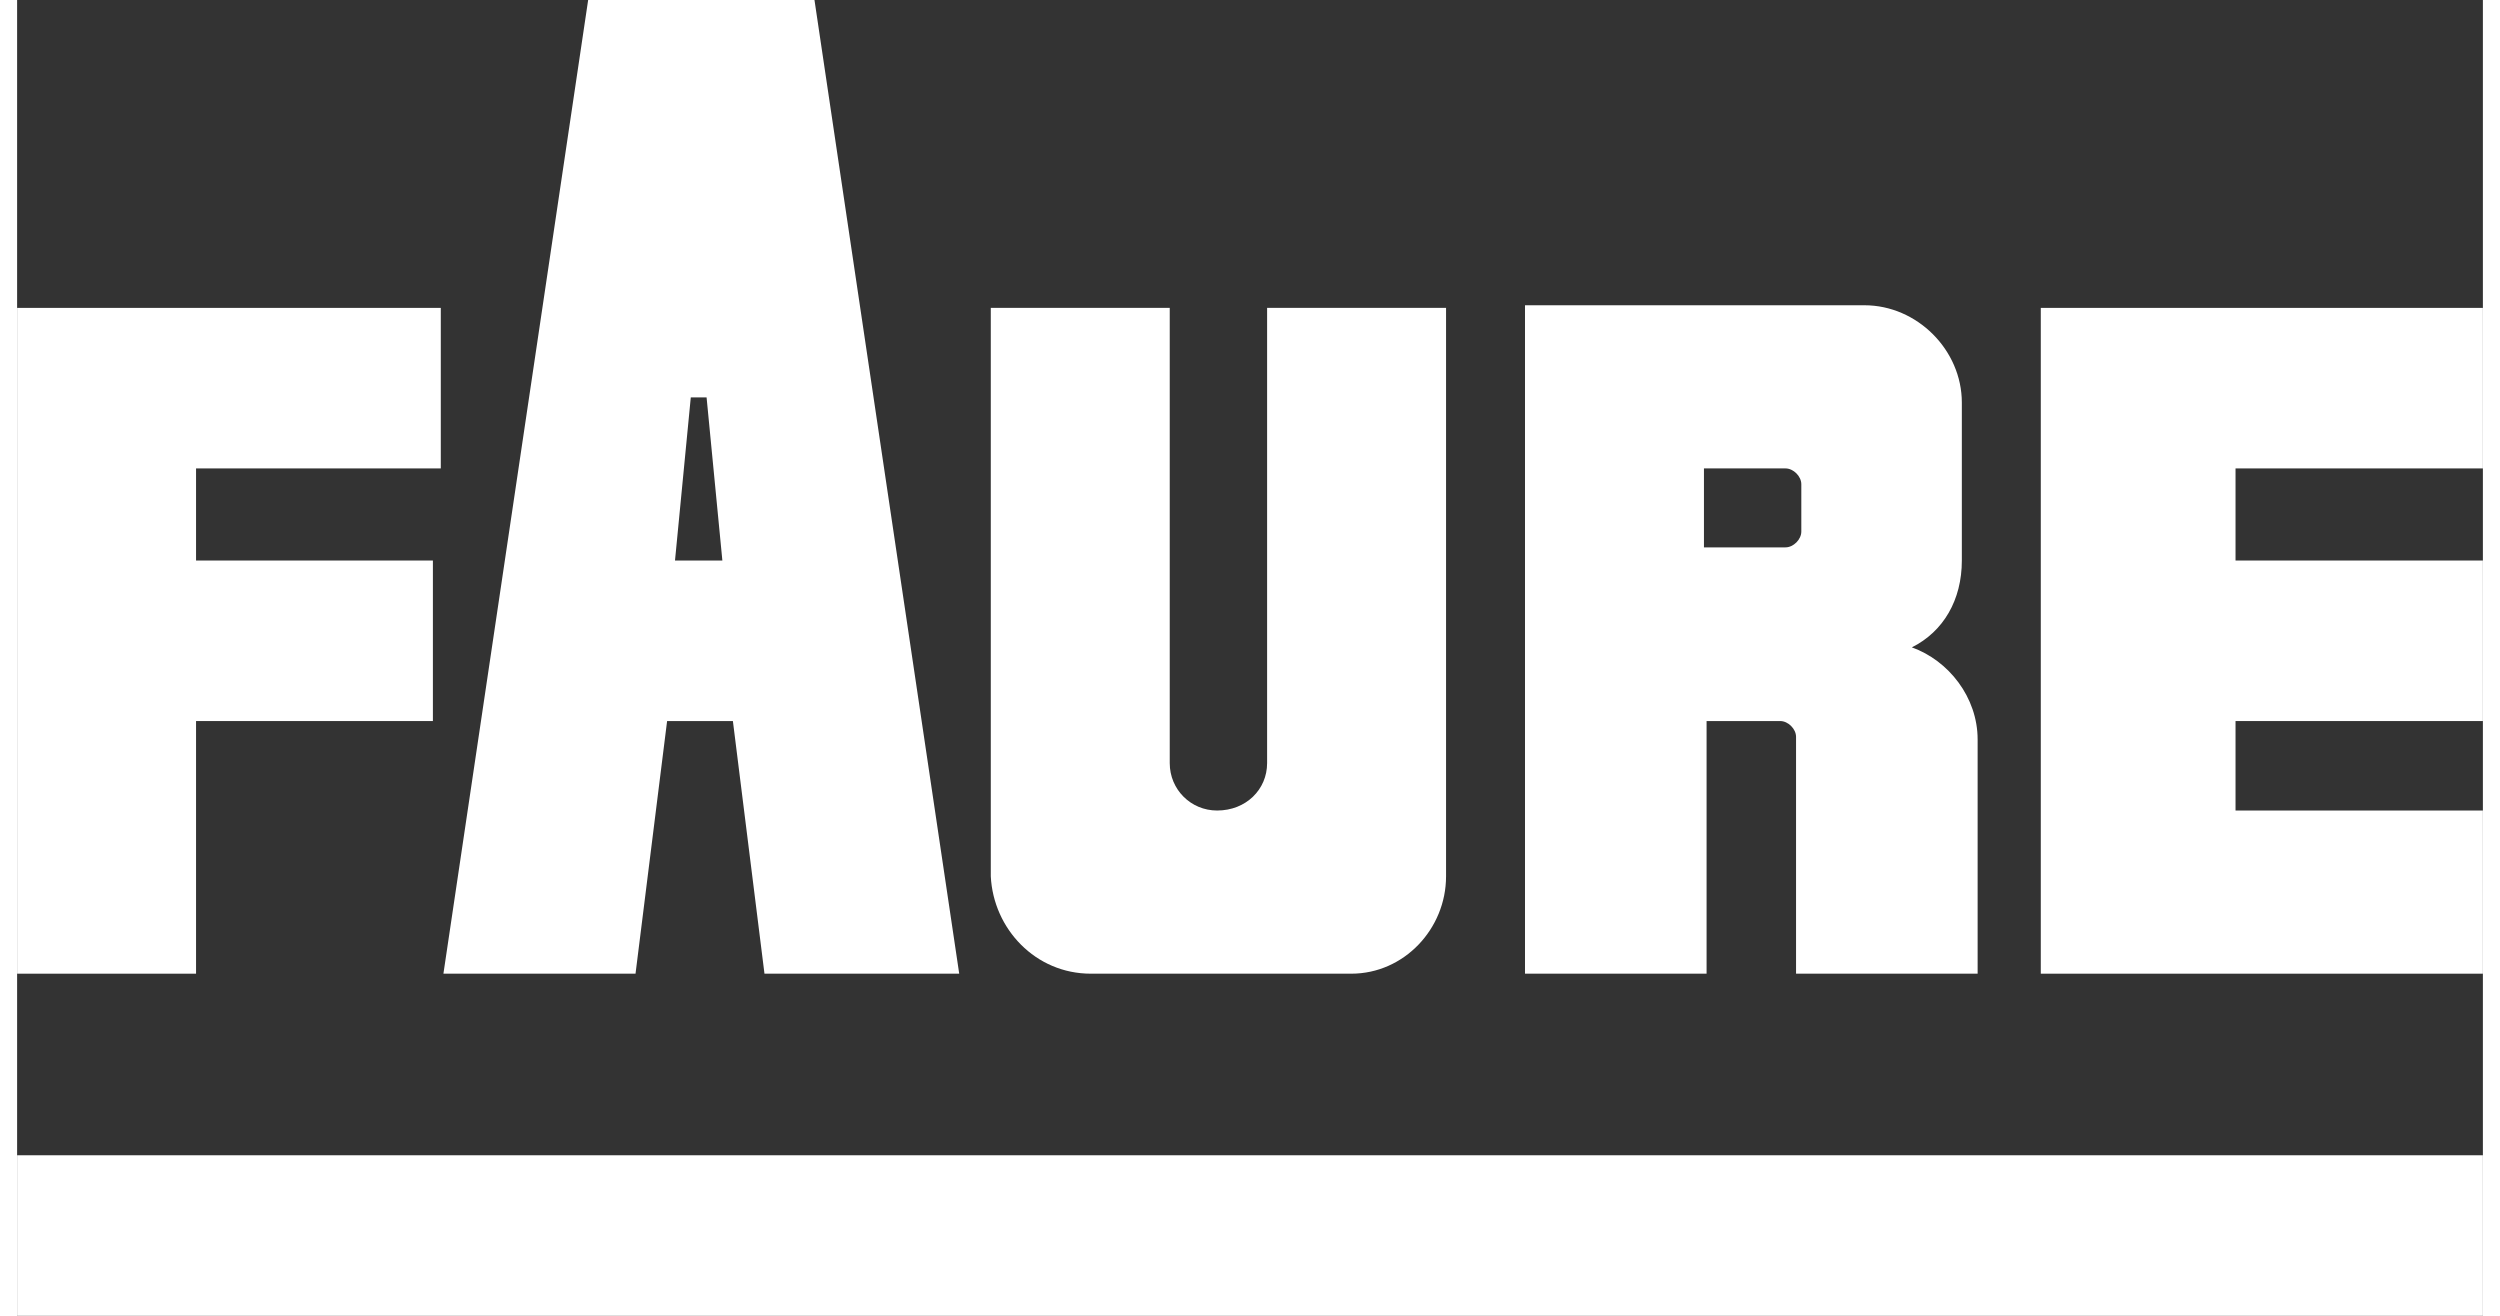
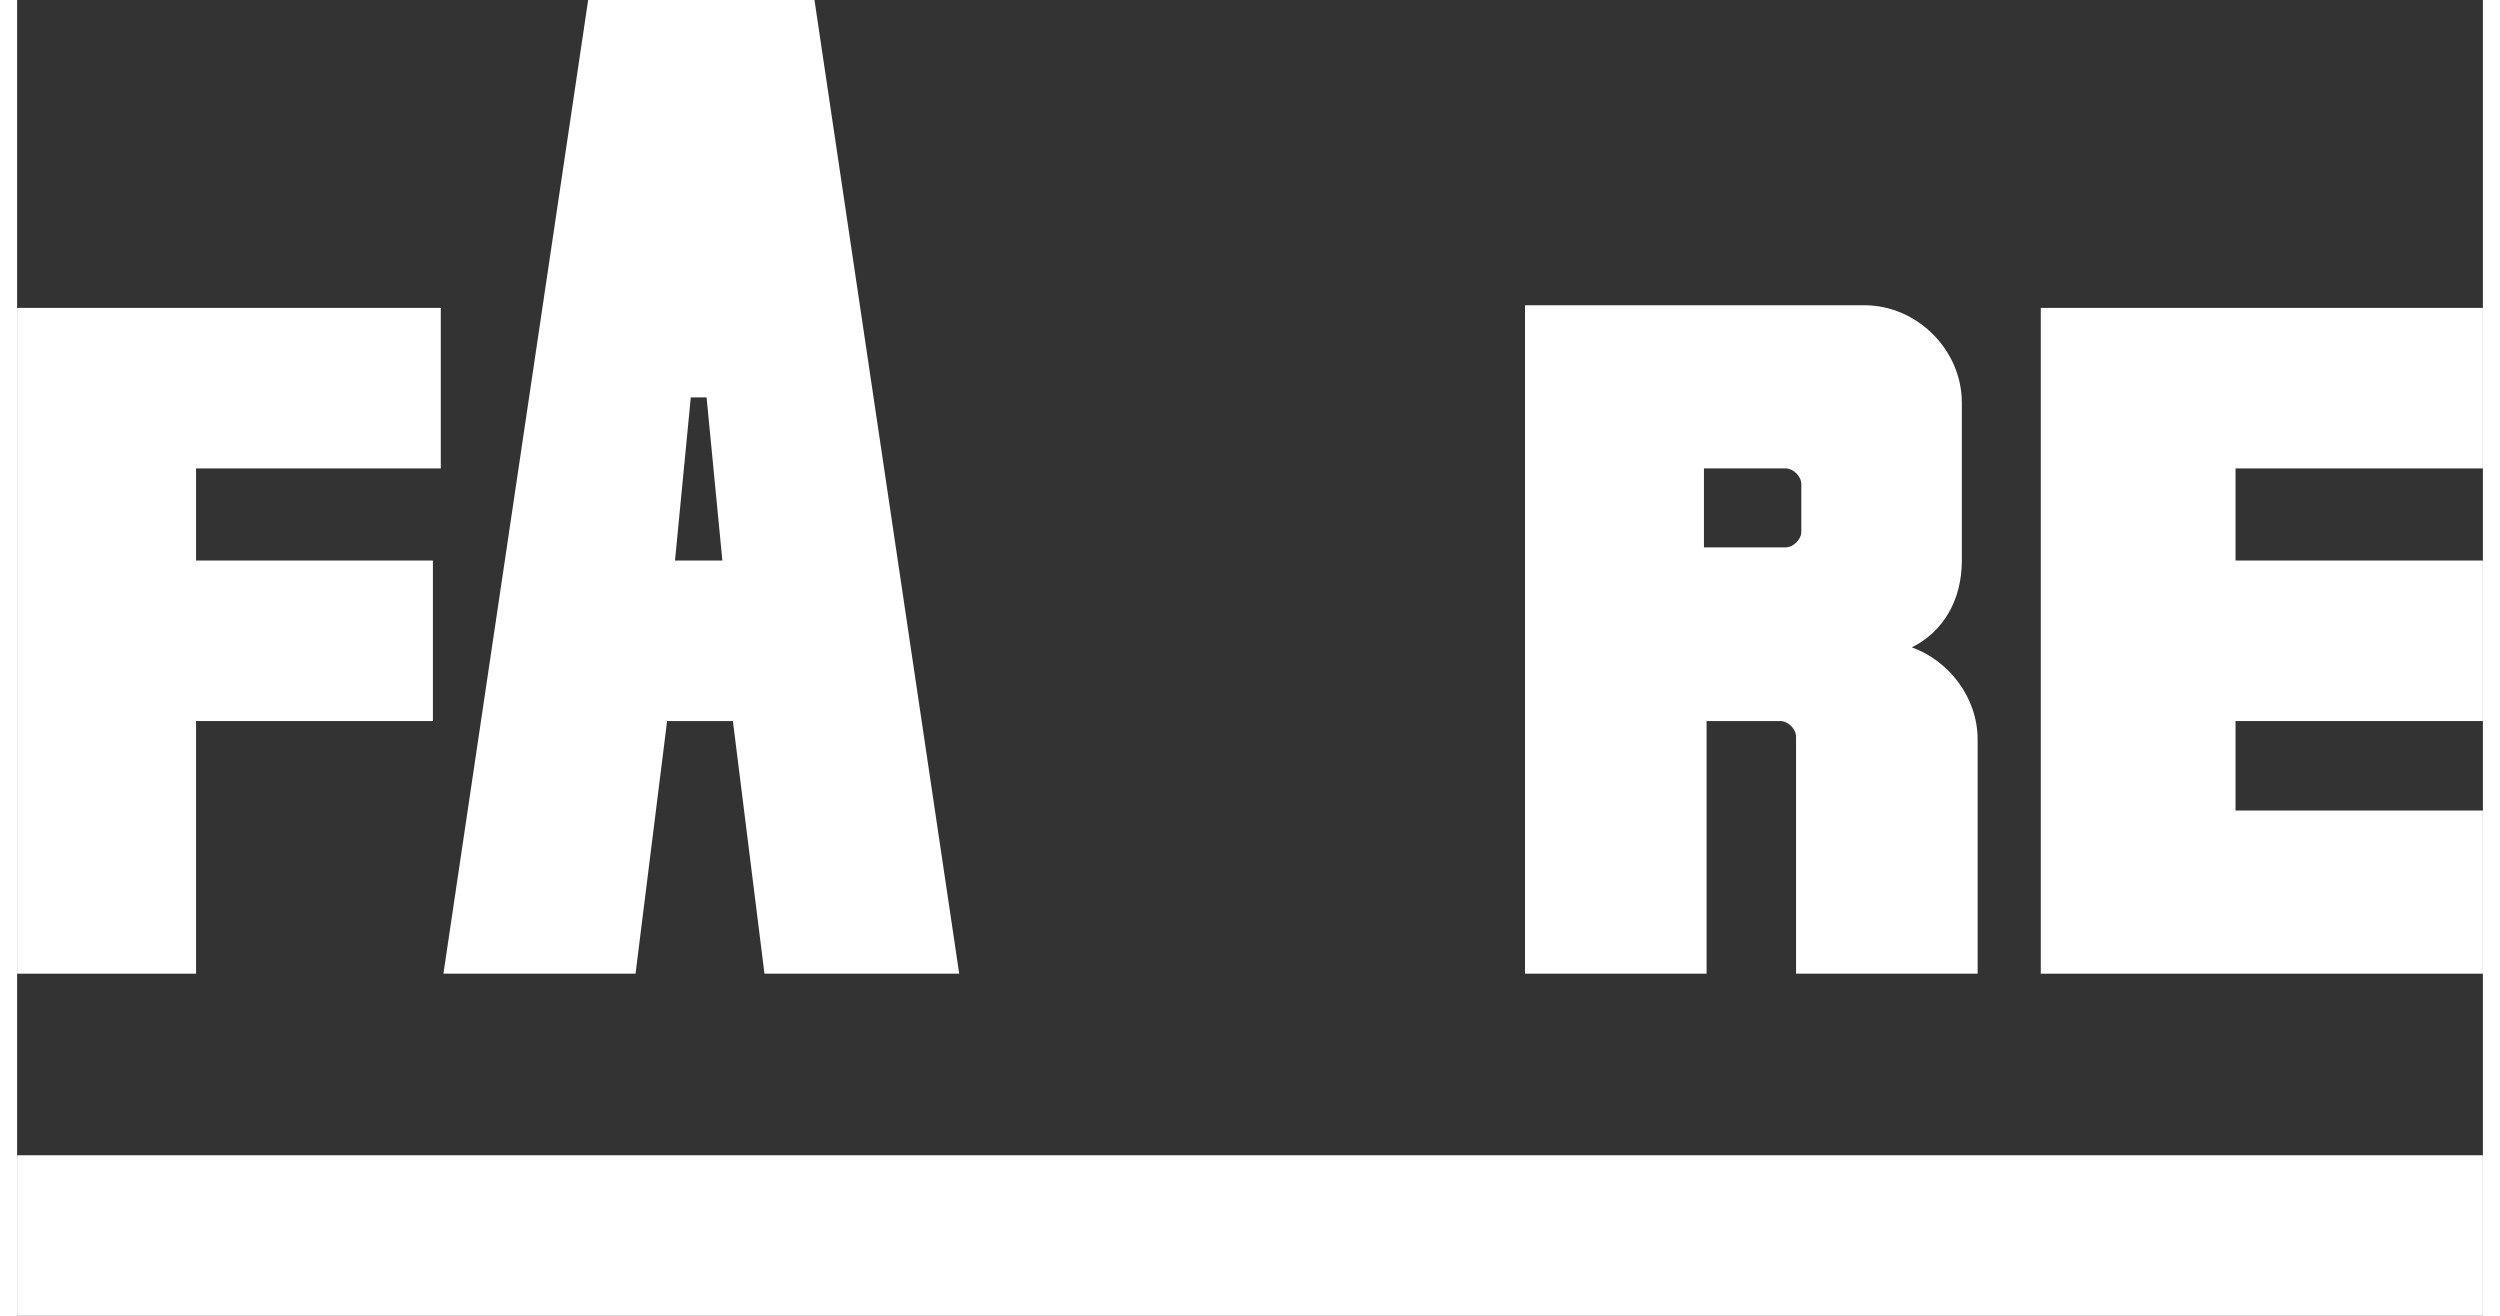
<svg xmlns="http://www.w3.org/2000/svg" width="95px" height="50px" version="1.1" id="Layer_1" x="0px" y="0px" viewBox="0 0 93.7 50" style="enable-background:new 0 0 93.7 50;" xml:space="preserve">
  <rect x="0" y="0" width="93.7" height="50" fill="#333333" stroke="none" />
  <style type="text/css">
	.st0{fill:#FFFFFF;}
</style>
  <path class="st0" d="M64.2,17.8h3c0.3,0,0.6,0.3,0.6,0.6v1.8c0,0.3-0.3,0.6-0.6,0.6h-1.9h-1.2V17.8z M64.2,27.4h1.3h1.5  c0.3,0,0.6,0.3,0.6,0.6l0,9h6.9v-8.9c0-1.6-1.1-3-2.5-3.5c1.2-0.6,1.9-1.8,1.9-3.3v-6c0-2-1.7-3.7-3.7-3.7H57.3V37h6.9V27.4z" />
-   <path class="st0" d="M40.8,37L40.8,37h9.9c2,0,3.6-1.7,3.6-3.7l0,0l0-21.6h-6.8l0,17.3c0,1-0.8,1.8-1.9,1.8c-1,0-1.8-0.8-1.8-1.8  l0-17.3H37l0,21.6C37.1,35.3,38.7,37,40.8,37" />
  <path class="st0" d="M25.6,15.1h0.6l0.6,6.2h-1H25L25.6,15.1z M23.5,37l1.2-9.6h1.2h1.3l1.2,9.6h7.4L30.3,0h-8.6l-5.5,37H23.5z" />
  <rect y="43.9" class="st0" width="93.7" height="6.1" />
  <polygon class="st0" points="93.7,17.8 93.7,11.7 76.9,11.7 76.9,37 93.7,37 93.7,30.8 84.3,30.8 84.3,27.4 93.7,27.4 93.7,21.3   84.3,21.3 84.3,17.8 " />
  <polygon class="st0" points="6.8,27.4 15.8,27.4 15.8,21.3 6.8,21.3 6.8,17.8 16.1,17.8 16.1,11.7 0,11.7 0,37 6.8,37 " />
</svg>